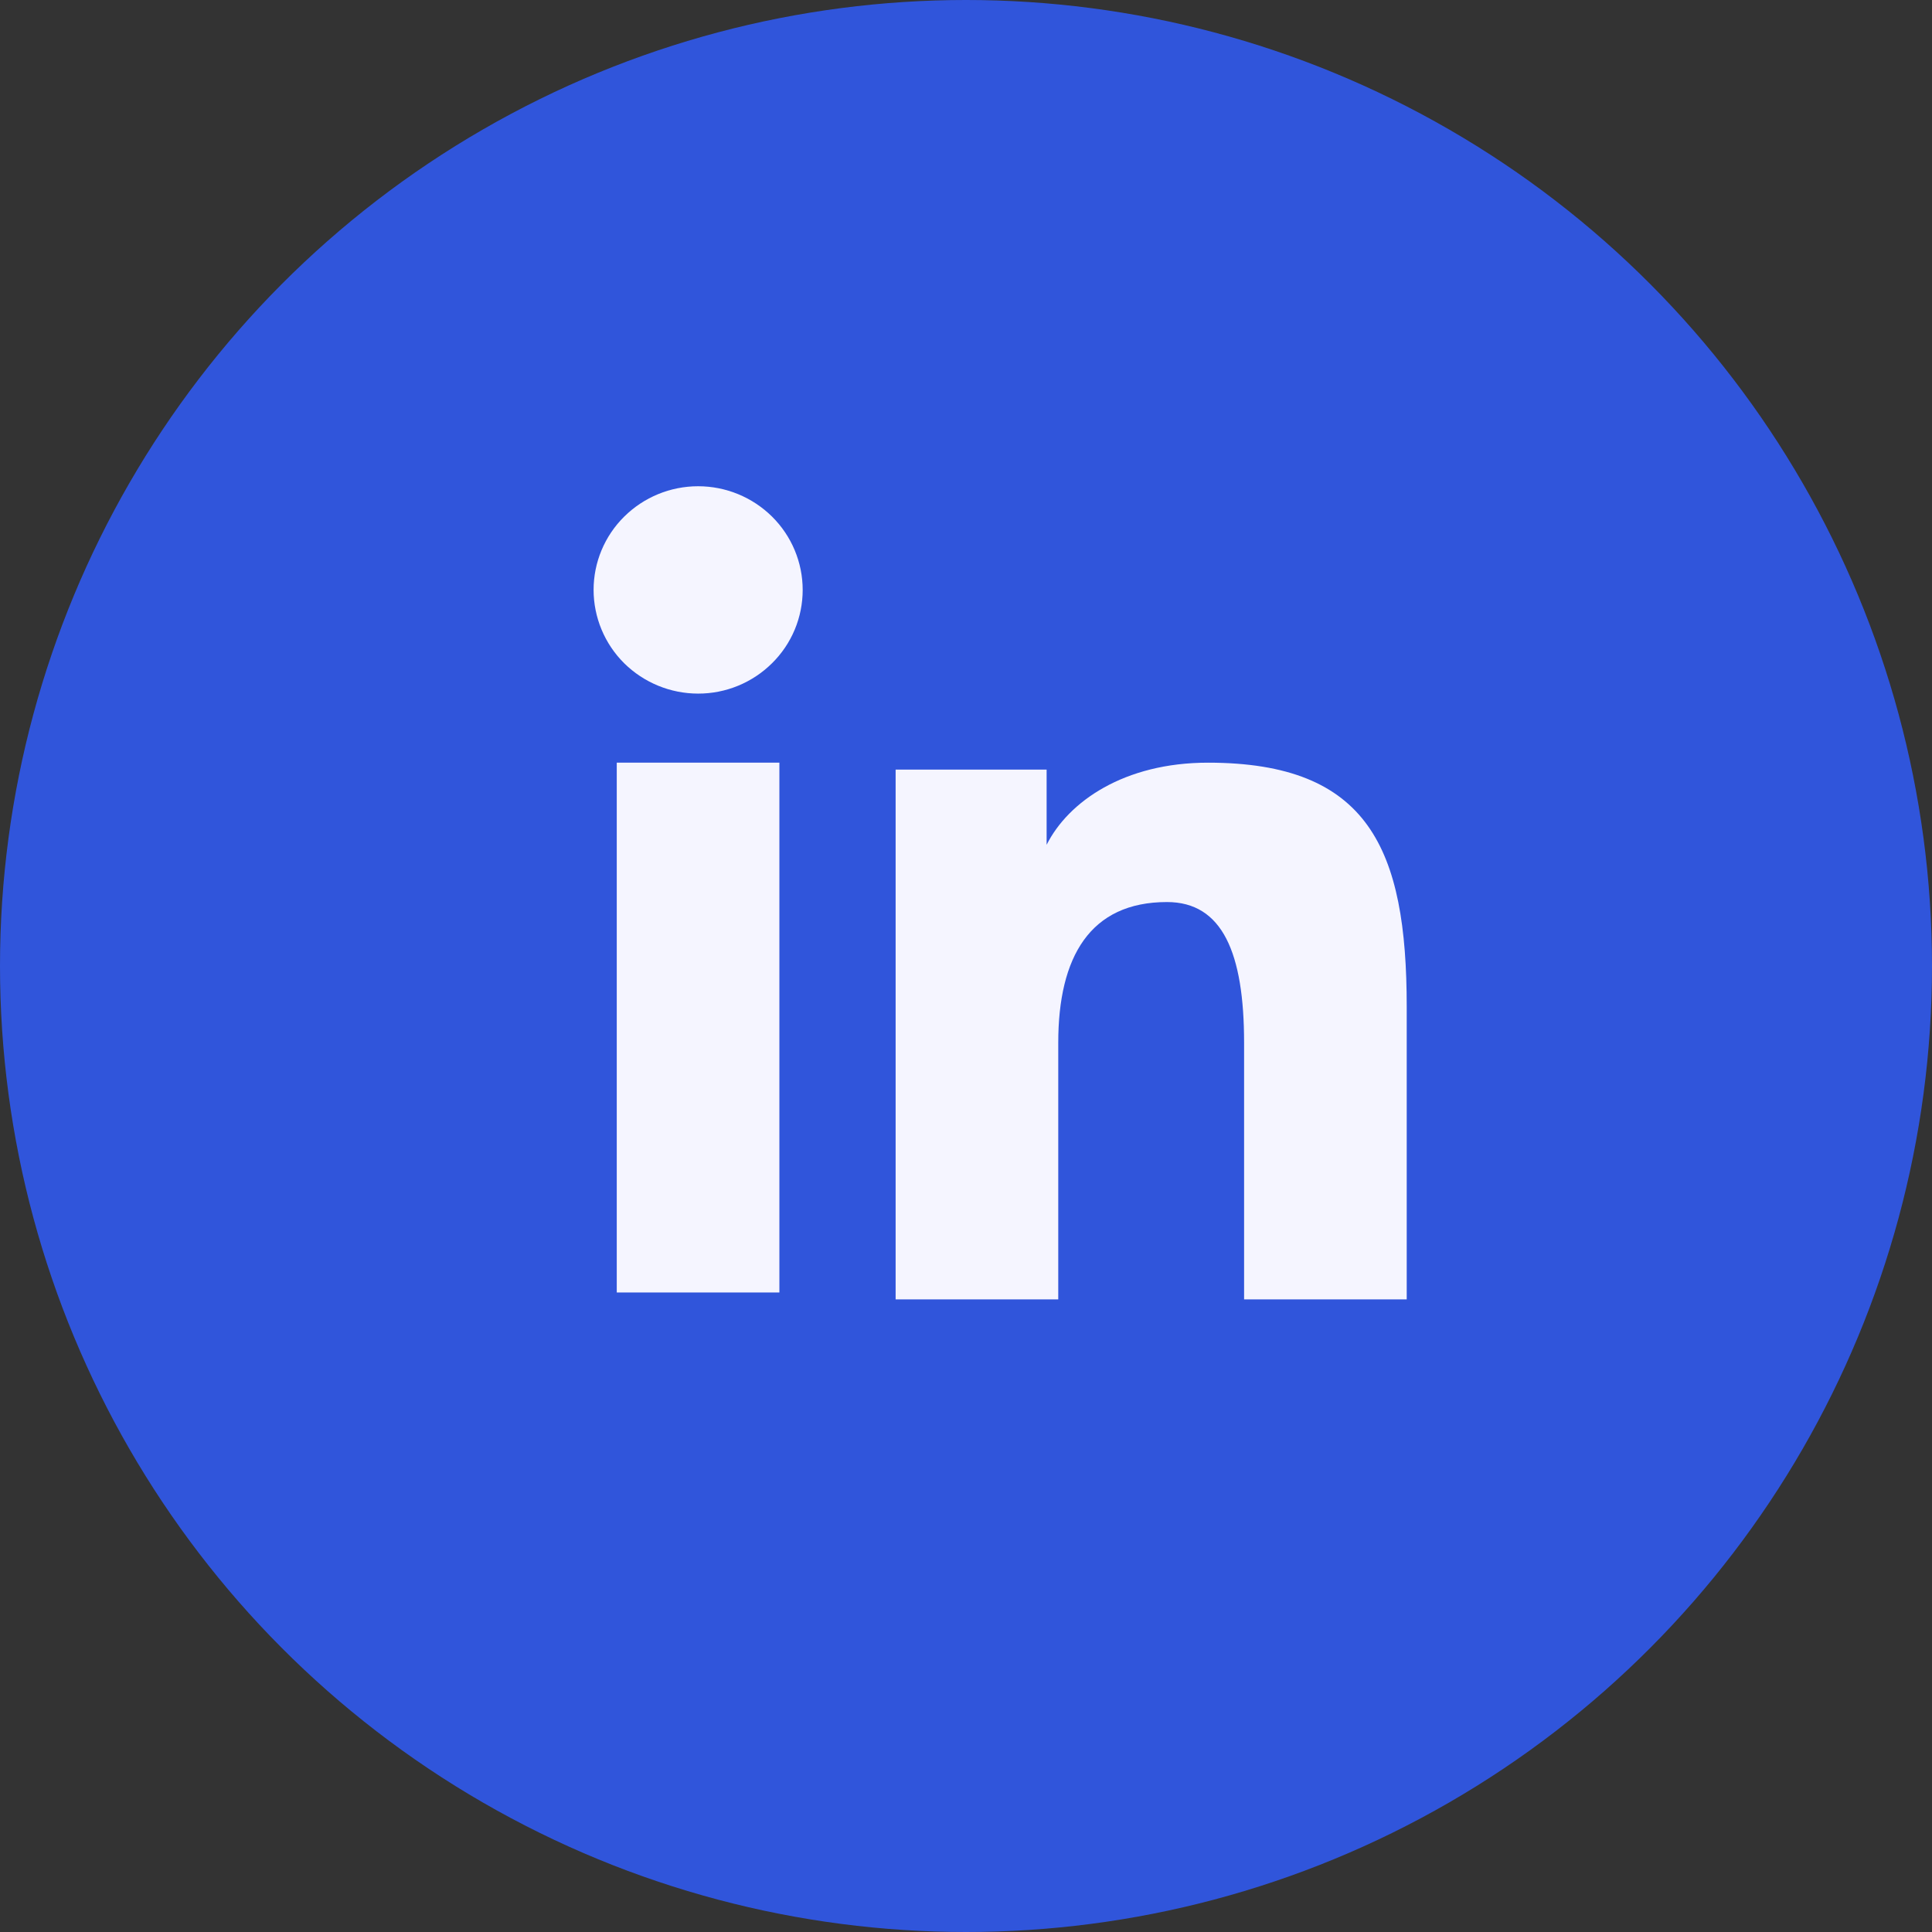
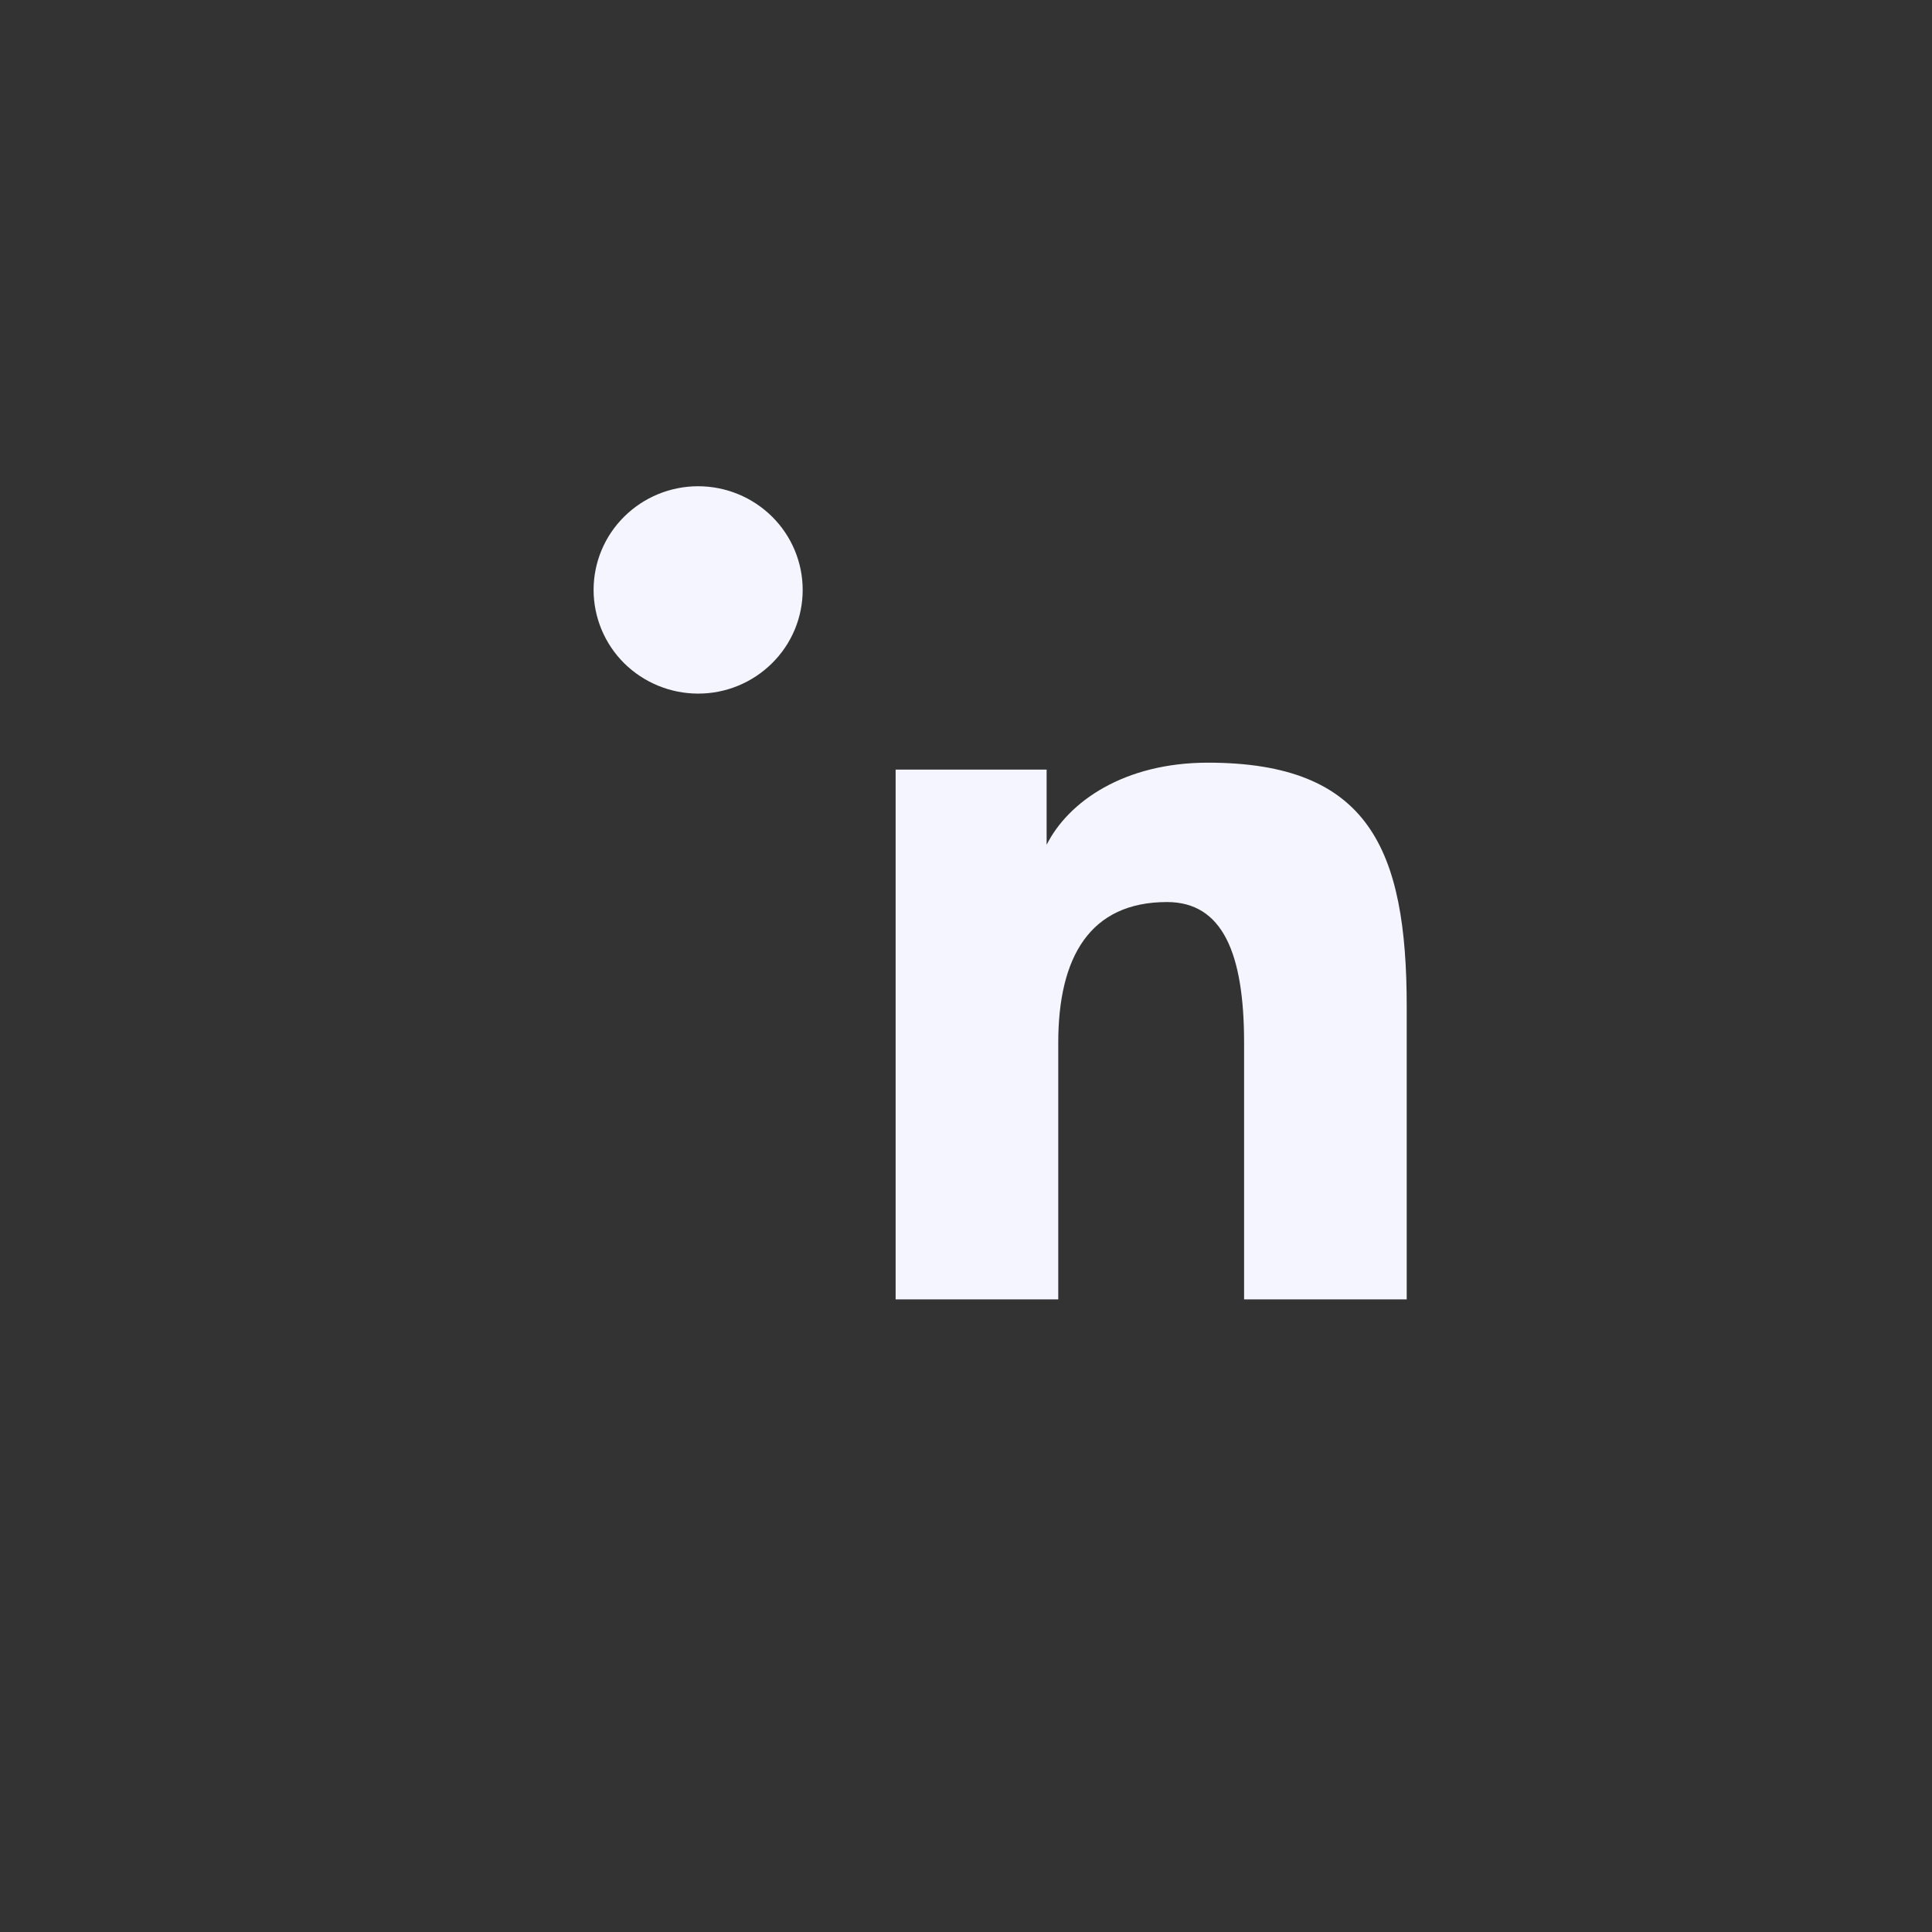
<svg xmlns="http://www.w3.org/2000/svg" width="396" height="396" viewBox="0 0 396 396" fill="none">
  <rect x="0" y="0" width="396" height="396" fill="#333333" stroke="none" />
-   <circle cx="198" cy="198" r="198" fill="#3055DB" />
-   <path fill-rule="evenodd" clip-rule="evenodd" d="M183.575 157.742H214.525V173.158C218.984 164.292 230.417 156.325 247.592 156.325C280.517 156.325 288.334 173.975 288.334 206.358V266.333H255V213.733C255 195.291 250.542 184.892 239.192 184.892C223.45 184.892 216.909 196.1 216.909 213.725V266.333H183.575V157.742ZM126.417 264.917H159.75V156.325H126.417V264.917ZM164.525 120.917C164.527 123.71 163.972 126.477 162.895 129.055C161.818 131.633 160.239 133.971 158.25 135.933C154.22 139.938 148.765 142.18 143.084 142.167C137.412 142.163 131.97 139.926 127.934 135.942C125.952 133.972 124.379 131.632 123.303 129.053C122.228 126.475 121.672 123.71 121.667 120.917C121.667 115.275 123.917 109.875 127.942 105.892C131.974 101.901 137.419 99.664 143.092 99.666C148.775 99.666 154.225 101.908 158.25 105.892C162.267 109.875 164.525 115.275 164.525 120.917Z" fill="#F5F5FF" />
+   <path fill-rule="evenodd" clip-rule="evenodd" d="M183.575 157.742H214.525V173.158C218.984 164.292 230.417 156.325 247.592 156.325C280.517 156.325 288.334 173.975 288.334 206.358V266.333H255V213.733C255 195.291 250.542 184.892 239.192 184.892C223.45 184.892 216.909 196.1 216.909 213.725V266.333H183.575V157.742ZM126.417 264.917H159.75V156.325V264.917ZM164.525 120.917C164.527 123.71 163.972 126.477 162.895 129.055C161.818 131.633 160.239 133.971 158.25 135.933C154.22 139.938 148.765 142.18 143.084 142.167C137.412 142.163 131.97 139.926 127.934 135.942C125.952 133.972 124.379 131.632 123.303 129.053C122.228 126.475 121.672 123.71 121.667 120.917C121.667 115.275 123.917 109.875 127.942 105.892C131.974 101.901 137.419 99.664 143.092 99.666C148.775 99.666 154.225 101.908 158.25 105.892C162.267 109.875 164.525 115.275 164.525 120.917Z" fill="#F5F5FF" />
</svg>